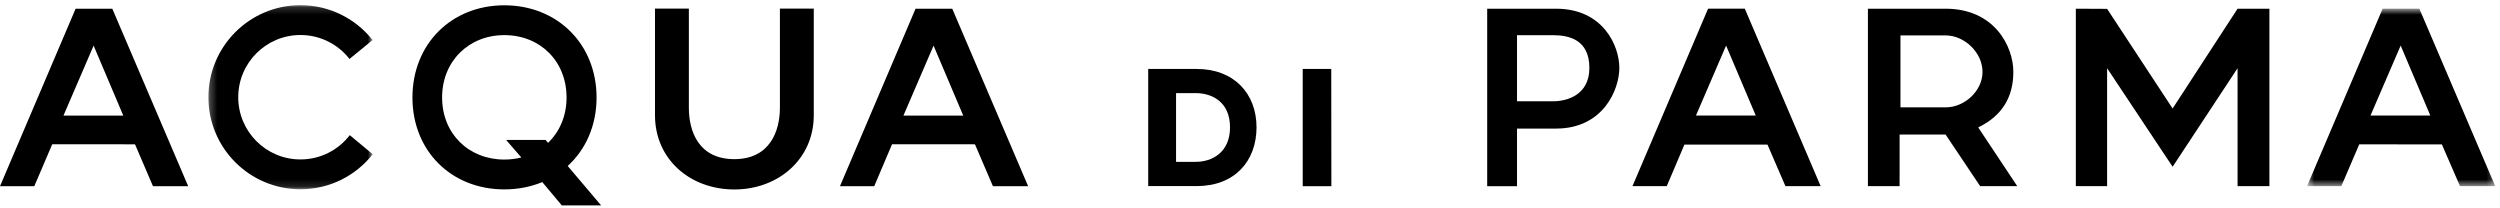
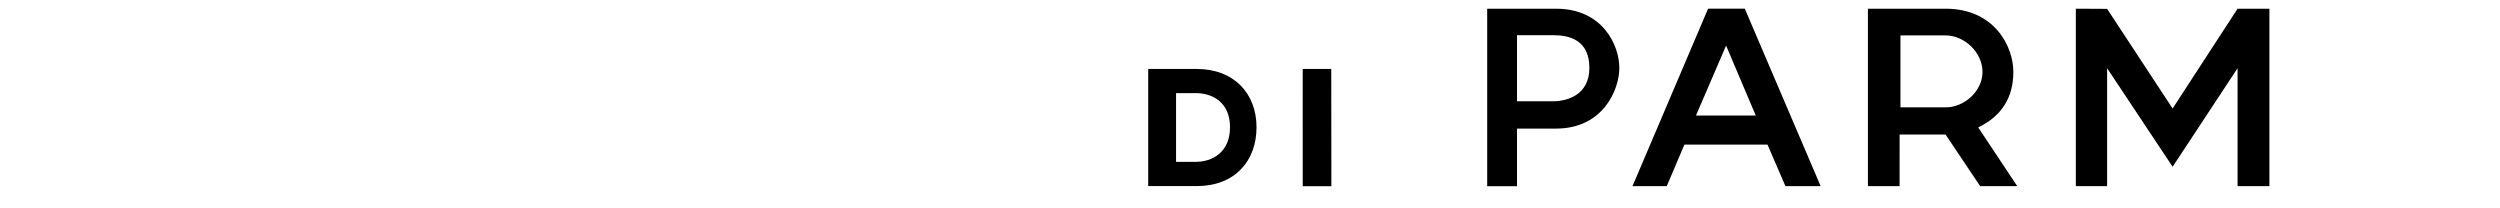
<svg xmlns="http://www.w3.org/2000/svg" xmlns:xlink="http://www.w3.org/1999/xlink" width="349px" height="29px">
  <defs>
-     <polygon id="a" points="0.249 0.167 23.19 0.167 23.19 25.869 0.249 25.869" />
-     <polygon id="c" points="0.466 0.655 26.732 0.655 26.732 25.432 0.466 25.432" />
-   </defs>
+     </defs>
  <g transform="translate(-456, -141) translate(456, 141)" fill="none" fill-rule="evenodd">
-     <path d="M76.509 19.94c1.614-1.545 2.582-3.756 2.582-6.331 0-5.067-3.68-8.706-8.685-8.706-4.964 0-8.688 3.639-8.688 8.706 0 5.066 3.724 8.666 8.688 8.666.831 0 1.627-.102 2.376-.292l-2.131-2.451h5.51l.348.408zm7.41 8.736h-5.491l-2.726-3.256c-1.595.66-3.382 1.02-5.296 1.02-7.404 0-12.829-5.368-12.829-12.827 0-7.46 5.425-12.873 12.829-12.873 7.403 0 12.874 5.412 12.874 12.873 0 3.924-1.516 7.269-4.029 9.559l4.667 5.505zM13.069 6.369L8.859 16.138h8.353l-4.143-9.769zM7.292 20.139l-2.507 5.854H0L10.555 1.216h5.123l10.593 24.778h-4.916l-2.508-5.849-11.554-.005zM130.326 6.369l-4.208 9.769h8.352l-4.144-9.769zm-5.798 13.77l-2.486 5.854h-4.784l10.554-24.778h5.122l10.593 24.778h-4.914l-2.51-5.849-11.575-.005zM91.436 1.203h4.729V15.032c0 3.332 1.376 7.184 6.355 7.184 4.908 0 6.356-3.852 6.356-7.184V1.203h4.727V16.092c0 6.124-4.962 10.357-11.082 10.357-6.209 0-11.084-4.233-11.084-10.357V1.203z" fill="#000" />
    <g transform="translate(28.843, 0.554)">
      <mask id="b" fill="#fff">
        <use xlink:href="#a" />
      </mask>
      <path d="M19.987 18.311c-1.588 2.064-4.081 3.392-6.886 3.392-4.797 0-8.686-3.887-8.686-8.684 0-4.797 3.889-8.685 8.686-8.685 2.782 0 5.259 1.308 6.847 3.343l3.225-2.642c-2.356-2.964-5.991-4.867-10.072-4.867C6.003.167.249 5.921.249 13.019c0 7.097 5.753 12.85 12.852 12.85 4.091 0 7.737-1.913 10.089-4.892l-3.204-2.666z" fill="#000" mask="url(#b)" />
    </g>
    <path d="M164.177 12.999v9.594h2.752c2.249 0 4.782-1.289 4.782-4.823 0-3.559-2.533-4.771-4.782-4.771h-2.752zm11.234 4.768c0 4.701-3.03 8.207-8.326 8.207h-6.795V9.627h6.795c5.148 0 8.326 3.409 8.326 8.14z" fill="#000" />
    <polygon fill="#000" points="181.857 9.62 185.843 9.62 185.86 25.993 181.859 25.993" />
    <polygon fill="#000" points="289.786 1.215 294.153 1.236 303.297 15.149 312.364 1.215 316.809 1.215 316.809 25.988 312.364 25.988 312.364 9.522 303.297 23.28 294.153 9.522 294.153 25.988 289.786 25.988" />
    <path d="M240.963 6.362l-4.208 9.77h8.35l-4.142-9.77zm-5.82 13.828l-2.464 5.798h-4.784L238.449 1.21h5.124L254.164 25.988h-4.916l-2.508-5.798h-11.596z" fill="#000" />
    <g transform="translate(321.599, 0.554)">
      <mask id="d" fill="#fff">
        <use xlink:href="#c" />
      </mask>
-       <path d="M13.534 5.807L9.322 15.576h8.352l-4.14-9.769zM7.751 19.596l-2.502 5.836H.466L11.018.655h5.122L26.733 25.432H21.817l-2.53-5.827-11.536-.009z" fill="#000" mask="url(#d)" />
+       <path d="M13.534 5.807L9.322 15.576h8.352l-4.14-9.769zM7.751 19.596l-2.502 5.836H.466h5.122L26.733 25.432H21.817l-2.53-5.827-11.536-.009z" fill="#000" mask="url(#d)" />
    </g>
    <path d="M211.776 14.138h5.04c1.868 0 5.061-.82 5.061-4.662 0-3.946-2.86-4.563-5.061-4.563h-5.04v9.225zm-4.164-12.922h9.615c6.565 0 8.832 5.171 8.832 8.259 0 3.054-2.266 8.476-8.832 8.476h-5.451v8.042h-4.164V1.216zM271.606 14.988c2.659 0 5.153-2.301 5.153-4.952 0-2.684-2.494-5.092-5.153-5.092h-6.302V14.988h6.302zM260.761 1.215h10.844c6.821 0 9.458 5.258 9.458 8.821 0 3.53-1.582 6.149-4.904 7.751l5.45 8.201h-5.178l-4.826-7.204-6.42-.003-.002 7.207h-4.422V1.215z" fill="#000" />
  </g>
</svg>